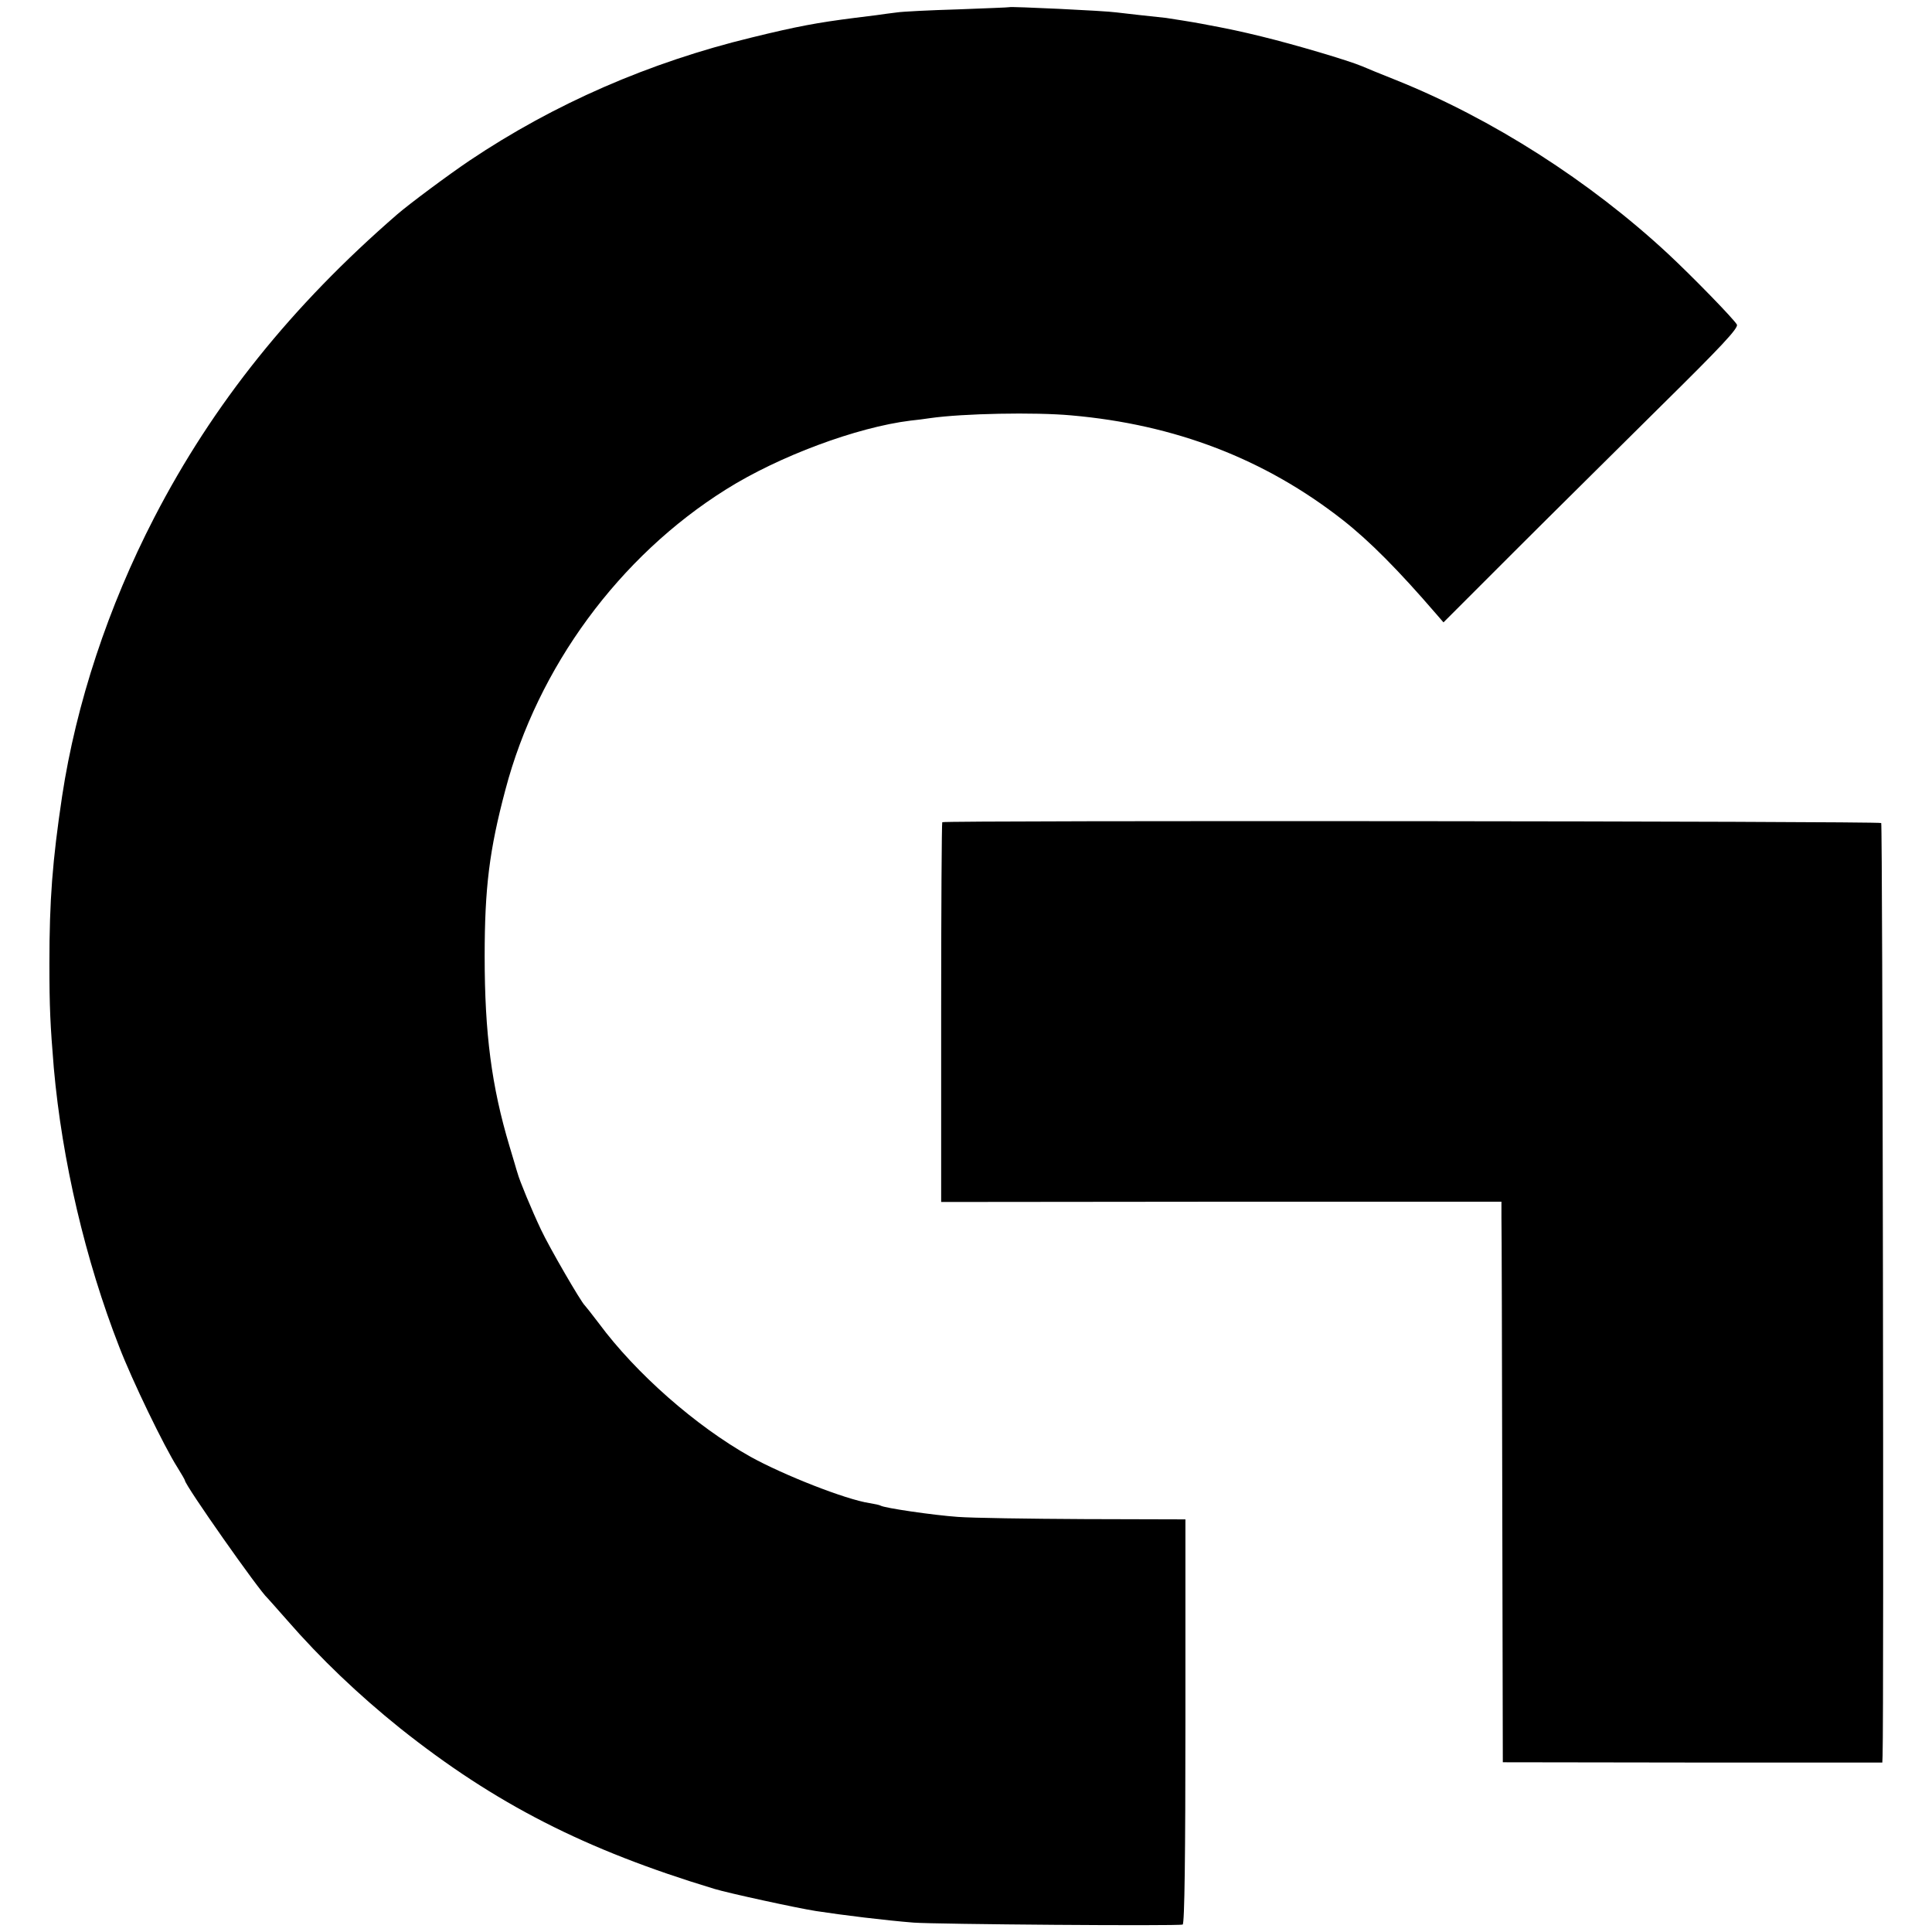
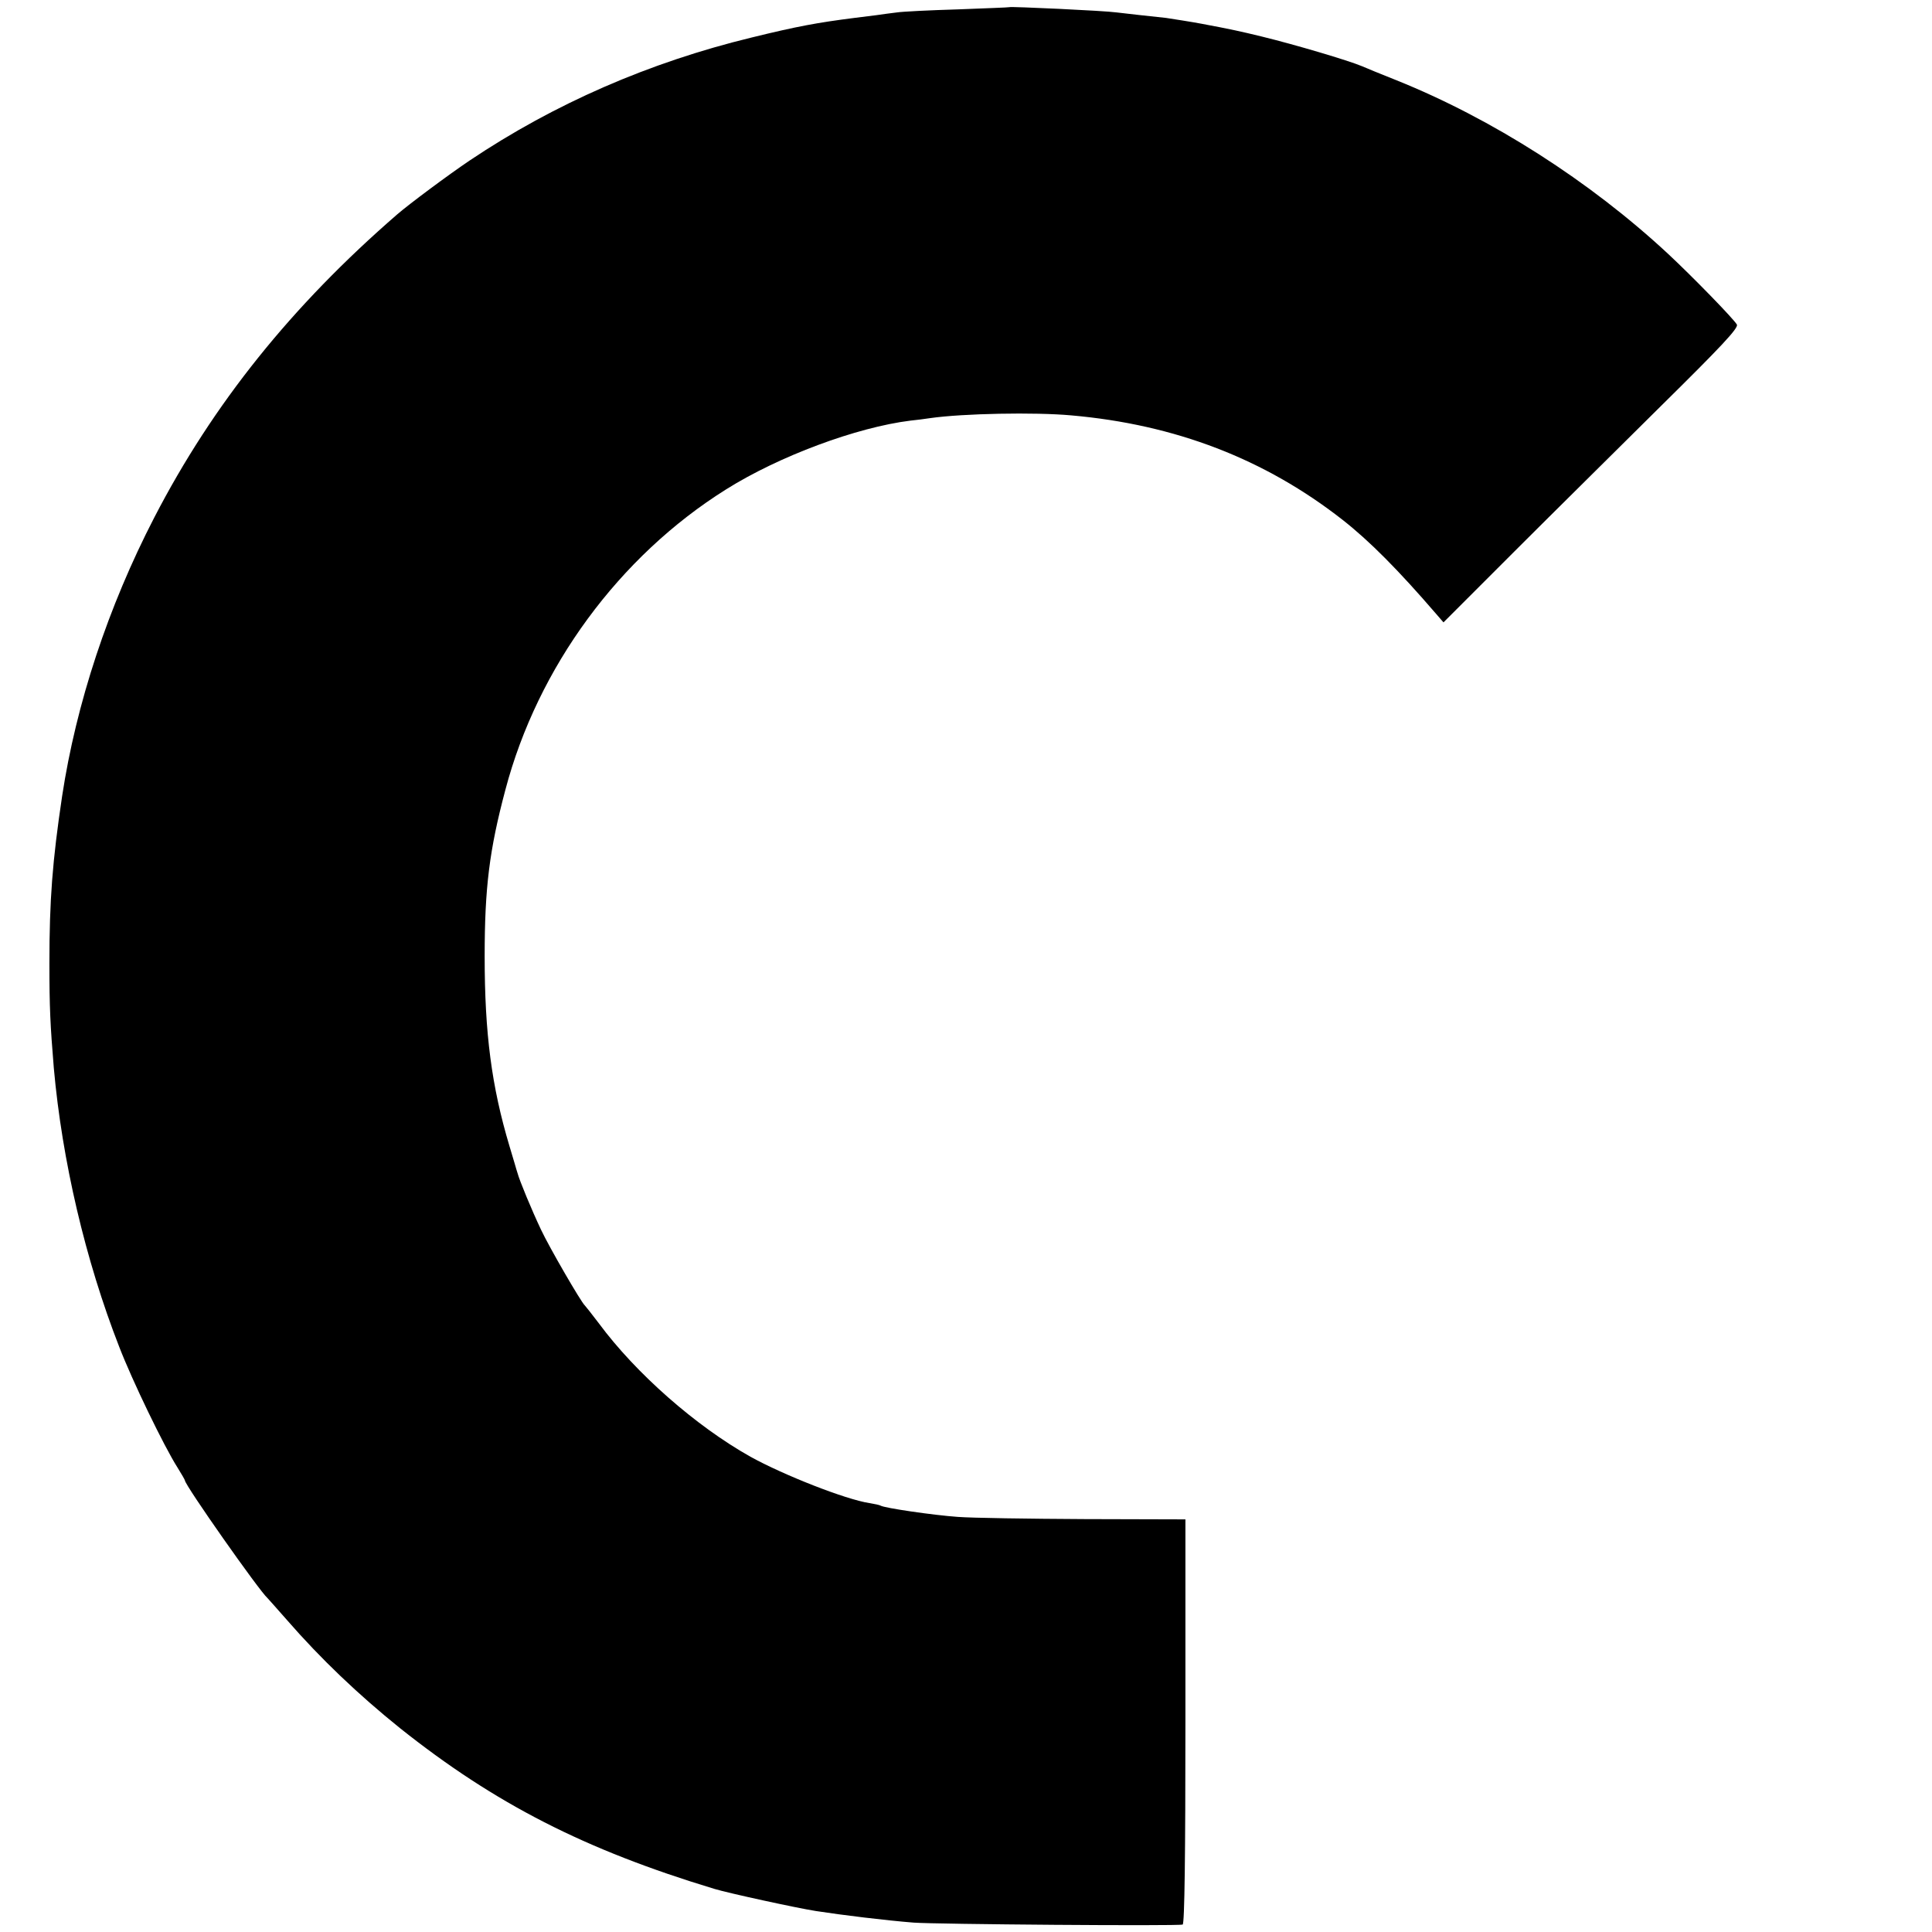
<svg xmlns="http://www.w3.org/2000/svg" version="1.0" width="700pt" height="700pt" viewBox="0 0 700 700" preserveAspectRatio="xMidYMid meet">
  <g transform="translate(0,700) scale(0.1,-0.1)" fill="#000000" stroke="none">
    <path d="M3657 6974 c-1 -1 -85 -4 -187 -8 -102 -3 -201 -8 -220 -11 -19 -2 -53 -7 -75 -10 -22 -3 -58 -7 -80 -10 -133 -17 -205 -30 -372 -71 -371 -90 -715 -240 -1022 -446 -80 -54 -218 -157 -261 -194 -383 -332 -668 -687 -881 -1099 -167 -323 -283 -674 -334 -1010 -35 -234 -46 -376 -46 -605 0 -160 3 -222 16 -380 30 -335 114 -695 237 -1010 47 -122 162 -360 211 -437 15 -24 27 -45 27 -47 0 -17 270 -401 299 -426 3 -3 35 -39 71 -80 122 -140 257 -269 410 -392 343 -273 669 -440 1139 -582 49 -15 297 -69 367 -80 97 -15 253 -34 354 -42 75 -6 960 -13 975 -7 7 2 10 256 10 736 l0 732 -365 1 c-201 1 -408 4 -460 8 -86 6 -266 32 -280 41 -3 2 -21 6 -40 9 -86 13 -312 102 -431 168 -198 111 -415 302 -549 483 -25 33 -48 62 -51 65 -13 11 -128 209 -159 275 -34 72 -78 178 -85 205 -3 8 -15 52 -29 97 -65 217 -90 409 -90 688 0 248 17 385 75 603 117 444 412 846 800 1089 191 120 473 225 668 249 20 2 52 6 71 9 119 17 379 22 511 10 377 -33 702 -158 984 -379 98 -77 202 -182 339 -341 l26 -30 252 252 c139 139 381 378 536 532 217 214 282 283 275 295 -11 20 -161 174 -249 256 -284 264 -638 490 -984 629 -58 23 -114 46 -125 51 -50 21 -242 78 -365 108 -74 18 -110 26 -217 46 -25 5 -114 19 -128 21 -49 5 -156 17 -180 20 -41 6 -384 22 -388 19z" />
-     <path d="M3414 4021 c-2 -2 -4 -313 -4 -690 l0 -686 1015 1 1015 0 0 -55 c1 -31 2 -488 3 -1016 l2 -960 688 -1 687 0 1 25 c5 170 0 3373 -5 3379 -8 7 -3394 10 -3402 3z" />
  </g>
</svg>